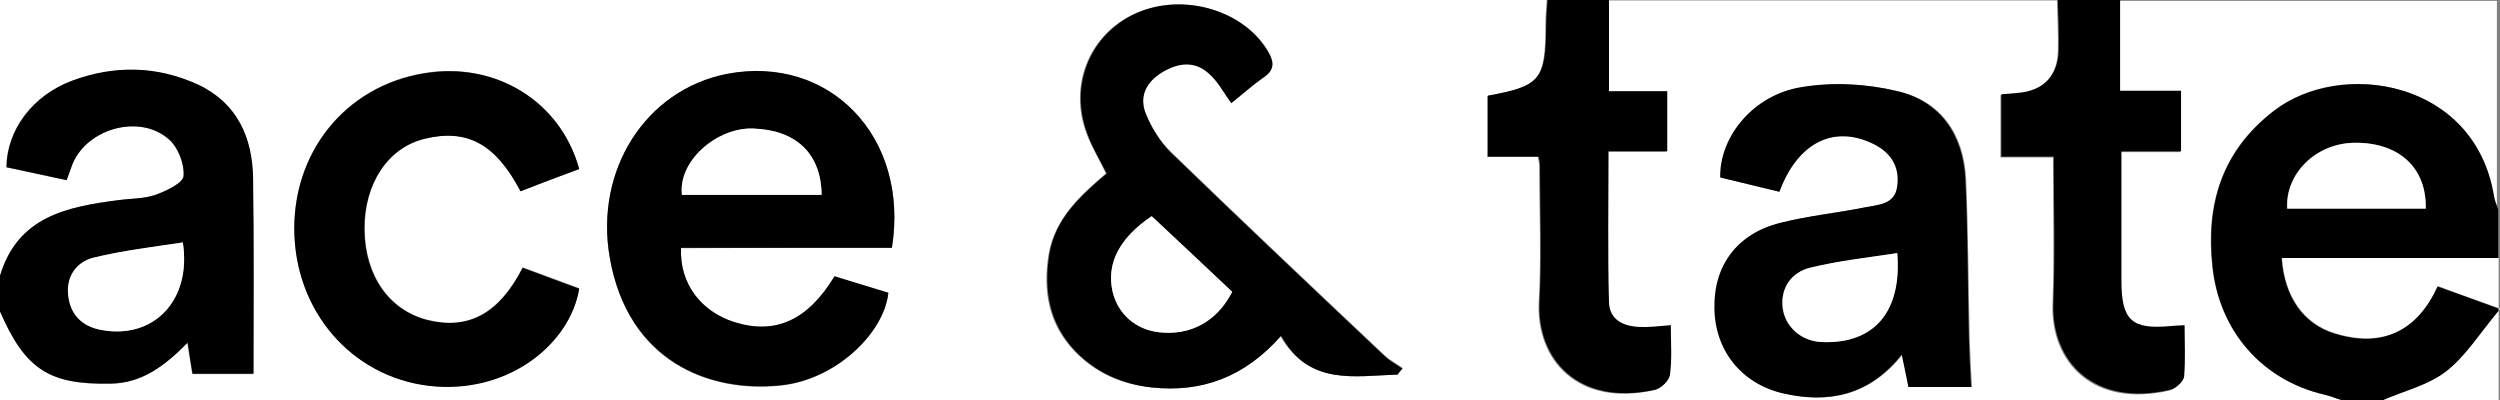
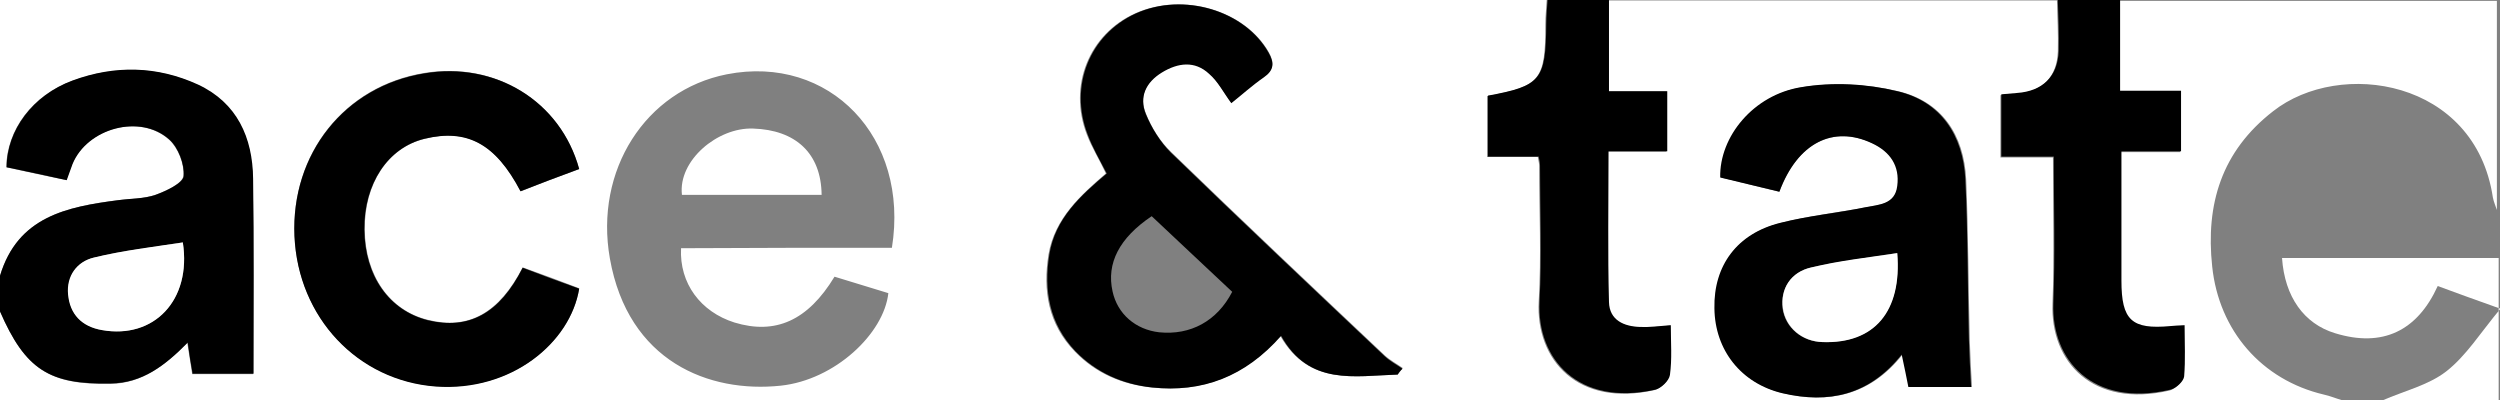
<svg xmlns="http://www.w3.org/2000/svg" version="1.1" id="Layer_1" x="0px" y="0px" viewBox="0 0 562 90" style="enable-background:new 0 0 562 90;" xml:space="preserve">
  <rect x="0" y="0" width="562" height="90" fill="#808080" stroke="none" />
  <style type="text/css">
	.st0{fill:#FFFFFF;}
</style>
  <g>
    <g>
      <path class="st0" d="M526.6,90C351,90,175.5,90,0,90c0-6.7,0-13.3,0-20c5.7,13.1,11.1,16.5,24.8,16.3c7.1-0.1,12.2-4.1,17.3-9.2    c0.4,2.7,0.8,4.8,1.1,7c4.9,0,9.4,0,13.7,0c0-14.9,0.2-29.4-0.1-43.8c-0.1-9.3-3.6-17-12.4-21.2c-9.2-4.3-18.7-4.4-28.2-0.9    C7.3,21.4,1.5,29.2,1.4,37.6c4.4,1,8.9,1.9,13.5,2.9c0.5-1.5,0.9-2.6,1.3-3.6c3.3-8.1,15.2-11.4,21.8-5.5c2,1.8,3.5,5.5,3.2,8.2    c-0.2,1.6-3.9,3.4-6.3,4.2c-2.6,0.9-5.6,0.9-8.4,1.2C15,46.5,4,48.7,0,62C0,41.3,0,20.7,0,0c115.9,0,231.8,0,347.7,0    c-0.1,1.8-0.3,3.6-0.3,5.5c0,12.5-1.1,13.9-13.1,16.1c0,4.4,0,8.8,0,13.7c4.1,0,7.8,0,11.4,0c0.2,1,0.3,1.5,0.3,2    c0,10.2,0.5,20.3-0.1,30.5c-0.7,13.1,8.8,23.8,26,19.9c1.3-0.3,3.2-2,3.3-3.3c0.5-3.6,0.2-7.2,0.2-11.2c-2.6,0.2-4.7,0.5-6.9,0.4    c-3.6-0.2-6.9-1.5-7-5.6c-0.2-11.1-0.1-22.2-0.1-33.9c4.7,0,8.9,0,13.2,0c0-4.7,0-8.8,0-13.5c-4.5,0-8.7,0-13.1,0    c0-7.3,0-13.9,0-20.5c33.6,0,67.3,0,100.9,0c0.1,3.8,0.3,7.6,0.2,11.5c-0.2,5.8-3.6,9.1-9.4,9.5c-1.1,0.1-2.2,0.2-3.5,0.3    c0,4.7,0,9.1,0,14c4,0,7.8,0,11.8,0c0,11.3,0.3,22.1-0.1,32.9c-0.5,13,9,23.5,26.3,19.5c1.2-0.3,2.9-1.9,3.1-3    c0.4-3.7,0.1-7.5,0.1-11.5c-1.6,0.1-2.4,0.2-3.2,0.2c-8.7,0.8-11-1.3-11-10.2c0-5.5,0-11,0-16.5c0-4.1,0-8.2,0-12.6    c5,0,9.1,0,13.4,0c0-4.6,0-8.8,0-13.6c-4.5,0-8.8,0-13.7,0c0-7.2,0-13.8,0-20.4c28.3,0,56.6,0,84.9,0c0,15.7,0,31.3,0,47    c-0.3-0.9-0.7-1.8-0.9-2.8C556.4,17.8,526,13.2,511,25c-11.6,9-15.2,20.9-13.7,34.9c1.5,14.4,11.1,25.5,25.1,28.8    C523.8,89,525.2,89.6,526.6,90z M314.2,84.2c0.4-0.5,0.8-1,1.1-1.5c-1.3-0.9-2.8-1.7-4-2.8c-16.1-15.2-32.2-30.4-48.1-45.8    c-2.4-2.3-4.4-5.5-5.6-8.6c-1.6-3.8,0-7.2,3.6-9.4c3.6-2.2,7.4-2.6,10.6,0.3c2,1.8,3.2,4.3,5,6.6c2.3-1.9,4.7-4,7.3-5.8    c2.3-1.6,2.4-3.2,1.1-5.5C279.8,2.3,266-1.8,255.2,3c-10.4,4.7-15.1,16.3-10.9,27.2c1.1,2.9,2.8,5.6,4.3,8.8    c-5.7,4.9-11.5,10.1-12.9,18.2c-1.3,8.1-0.1,15.6,5.9,21.8c4.7,4.9,10.6,7.4,17.2,8.1c11.3,1.2,20.9-2.4,29-11.6    C294.3,86.8,304.5,84.5,314.2,84.2z M200.5,55.7c4-24.9-14.1-43.5-37.1-39c-18.3,3.6-29.8,21.6-26.3,41.4    c4.1,23.2,22.3,30.3,38.4,28.6c12.2-1.3,23.2-11.7,24.2-20.8c-4-1.2-8.1-2.5-12.1-3.7c-6,9.9-13.3,13.1-22.5,10.3    c-7.6-2.4-12.4-8.8-12-16.7C168.8,55.7,184.5,55.7,200.5,55.7z M400,43.1c4.1-11,12-15,21-10.9c4.1,1.9,6.3,5,5.7,9.6    c-0.5,4.2-4.3,4.2-7.2,4.8c-6.4,1.2-12.9,1.9-19.1,3.5c-9.7,2.4-15,9.5-14.8,19.2c0.2,9.4,6,16.9,15.3,19.1    c10.3,2.4,19.5,0.5,26.8-8.7c0.6,2.9,1,5.1,1.5,7.3c4.9,0,9.5,0,14.1,0c-0.2-3.8-0.4-7.2-0.5-10.7c-0.3-12-0.3-24-0.8-36    c-0.5-10-5.5-17.5-15.3-19.8c-6.9-1.6-14.6-2-21.6-0.9c-10.7,1.8-18.4,11.2-18.2,20.3C391,40.9,395.4,42,400,43.1z M130.2,38    c-4.2-15.3-18.9-24.2-34.8-21.6c-17.9,2.9-30,18.1-29.2,36.6c0.8,18.3,14.2,32.5,31.8,33.8c17,1.2,30.3-9.8,32.2-22    c-4.2-1.6-8.5-3.2-12.7-4.7c-5.3,10.3-12.2,14.1-21.3,11.8C87.6,69.8,82.1,62,82,51.6c-0.1-10.3,5.2-18.4,13.5-20.4    c9.5-2.4,15.9,1.1,21.6,11.8C121.3,41.3,125.6,39.7,130.2,38z" />
-       <path d="M526.6,90c-1.4-0.4-2.7-1-4.1-1.3c-14.1-3.3-23.6-14.4-25.1-28.8c-1.5-14,2.1-25.9,13.7-34.9c15-11.7,45.4-7.2,49.6,19.3    c0.2,1,0.6,1.9,0.9,2.8c0,3.7,0,7.3,0,11c-16.2,0-32.4,0-48.7,0c0.6,8.8,5,14.8,11.9,16.9c10.7,3.3,18.5-0.5,23.1-10.6    c4.5,1.6,8.5,3,14.1,5.1c-4.5,5.3-7.7,10.6-12.2,14.1c-4,3.1-9.5,4.4-14.3,6.5C532.6,90,529.6,90,526.6,90z M545.3,46.9    c0.3-9.3-6.1-15-16.1-14.8c-8.6,0.1-15.5,6.9-15.1,14.8C524.5,46.9,534.9,46.9,545.3,46.9z" />
      <path d="M0,62c4-13.3,15-15.5,26.6-17c2.8-0.4,5.8-0.3,8.4-1.2c2.4-0.9,6.1-2.6,6.3-4.2c0.2-2.7-1.2-6.4-3.2-8.2    c-6.5-5.9-18.5-2.6-21.8,5.5c-0.4,1.1-0.8,2.2-1.3,3.6c-4.6-1-9.1-2-13.5-2.9c0-8.3,5.9-16.2,14.8-19.5c9.5-3.5,19-3.3,28.2,0.9    c8.8,4.1,12.3,11.9,12.4,21.2c0.2,14.5,0.1,29,0.1,43.8c-4.2,0-8.8,0-13.7,0c-0.4-2.1-0.7-4.2-1.1-7c-5.1,5.2-10.2,9.1-17.3,9.2    C11.1,86.5,5.7,83.1,0,70C0,67.3,0,64.7,0,62z M41.1,54.5c-6.6,1.1-13.4,1.8-19.9,3.4c-3.8,0.9-6.2,4.1-5.8,8.3    c0.4,4.4,3,7.2,7.6,8C34.5,76.2,43.1,67.5,41.1,54.5z" />
      <path d="M361.7,0c0,6.6,0,13.3,0,20.5c4.3,0,8.5,0,13.1,0c0,4.7,0,8.8,0,13.5c-4.3,0-8.5,0-13.2,0c0,11.7-0.2,22.8,0.1,33.9    c0.1,4.1,3.4,5.5,7,5.6c2.1,0.1,4.2-0.2,6.9-0.4c0,4,0.3,7.6-0.2,11.2c-0.2,1.3-2,3-3.3,3.3c-17.2,3.8-26.7-6.8-26-19.9    c0.5-10.1,0.1-20.3,0.1-30.5c0-0.5-0.1-1-0.3-2c-3.6,0-7.4,0-11.4,0c0-5,0-9.4,0-13.7c11.9-2.2,13-3.5,13.1-16.1    c0-1.8,0.2-3.6,0.3-5.5C352.4,0,357,0,361.7,0z" />
      <path d="M476.6,0c0,6.6,0,13.2,0,20.4c5,0,9.2,0,13.7,0c0,4.8,0,9,0,13.6c-4.3,0-8.4,0-13.4,0c0,4.4,0,8.5,0,12.6    c0,5.5,0,11,0,16.5c0,8.9,2.3,11,11,10.2c0.8-0.1,1.6-0.1,3.2-0.2c0,4,0.2,7.8-0.1,11.5c-0.1,1.1-1.8,2.7-3.1,3    c-17.3,4-26.8-6.5-26.3-19.5c0.4-10.8,0.1-21.6,0.1-32.9c-4.1,0-7.8,0-11.8,0c0-4.9,0-9.3,0-14c1.3-0.1,2.4-0.2,3.5-0.3    c5.8-0.4,9.2-3.7,9.4-9.5c0.1-3.8-0.1-7.6-0.2-11.5C467.3,0,471.9,0,476.6,0z" />
      <path class="st0" d="M535.6,90c4.8-2.1,10.3-3.4,14.3-6.5c4.5-3.5,7.7-8.7,12.2-14.1c-5.7-2-9.7-3.5-14.1-5.1    c-4.6,10.1-12.4,13.9-23.1,10.6c-6.9-2.1-11.3-8.1-11.9-16.9c16.3,0,32.5,0,48.7,0c0,10.7,0,21.3,0,32C552.9,90,544.2,90,535.6,90    z" />
      <path d="M314.2,84.2c-9.7,0.3-19.9,2.6-26.2-8.7c-8.1,9.2-17.7,12.8-29,11.6c-6.6-0.7-12.5-3.3-17.2-8.1    c-5.9-6.2-7.2-13.7-5.9-21.8c1.3-8.1,7.1-13.3,12.9-18.2c-1.6-3.1-3.2-5.8-4.3-8.8c-4.2-10.9,0.5-22.5,10.9-27.2    c10.7-4.8,24.5-0.6,29.8,8.9c1.3,2.3,1.2,3.9-1.1,5.5c-2.6,1.8-4.9,3.9-7.3,5.8c-1.7-2.3-3-4.9-5-6.6c-3.2-3-7-2.5-10.6-0.3    c-3.6,2.2-5.2,5.5-3.6,9.4c1.3,3.1,3.2,6.2,5.6,8.6c15.9,15.4,32,30.6,48.1,45.8c1.2,1.1,2.7,1.9,4,2.8    C314.9,83.2,314.5,83.7,314.2,84.2z M258.9,48.6c-7.3,4.9-10.2,10.6-8.8,16.9c1.1,5.1,5.2,8.6,10.5,9.2c7,0.7,13-2.5,16.4-9.1    C271.1,60.1,265.1,54.4,258.9,48.6z" />
-       <path d="M200.5,55.7c-16,0-31.7,0-47.4,0c-0.4,7.9,4.4,14.3,12,16.7c9.2,2.9,16.5-0.4,22.5-10.3c4,1.2,8.1,2.5,12.1,3.7    c-1,9.2-11.9,19.6-24.2,20.8c-16.1,1.7-34.3-5.4-38.4-28.6c-3.5-19.7,8-37.8,26.3-41.4C186.4,12.2,204.5,30.7,200.5,55.7z     M184.7,43.8c-0.1-9.4-5.9-14.6-15.4-14.9c-8.1-0.3-16.9,7.2-16,14.9C163.7,43.8,174,43.8,184.7,43.8z" />
      <path d="M400,43.1c-4.7-1.1-9-2.2-13.3-3.2c-0.2-9.2,7.5-18.6,18.2-20.3c7-1.2,14.7-0.8,21.6,0.9c9.8,2.3,14.8,9.9,15.3,19.8    c0.6,12,0.5,24,0.8,36c0.1,3.5,0.3,6.9,0.5,10.7c-4.6,0-9.2,0-14.1,0c-0.4-2.2-0.9-4.4-1.5-7.3c-7.3,9.2-16.5,11.1-26.8,8.7    c-9.3-2.2-15.2-9.7-15.3-19.1c-0.2-9.6,5.1-16.8,14.8-19.2c6.3-1.6,12.8-2.2,19.1-3.5c3-0.6,6.7-0.6,7.2-4.8    c0.6-4.5-1.6-7.7-5.7-9.6C412.1,28.1,404.1,32.1,400,43.1z M426.5,56.9c-6.6,1.1-13,1.8-19.3,3.2c-4.7,1.1-7,4.9-6.5,9.2    c0.6,4.3,4.3,7.5,9,7.6C421.2,77.2,427.5,70.1,426.5,56.9z" />
      <path d="M130.2,38c-4.6,1.7-8.9,3.3-13.2,5c-5.6-10.7-12-14.1-21.6-11.8c-8.2,2-13.6,10.1-13.5,20.4c0.1,10.5,5.6,18.2,14.3,20.4    c9.2,2.2,16.1-1.5,21.3-11.8c4.2,1.6,8.5,3.2,12.7,4.7c-2,12.1-15.2,23.2-32.2,22c-17.6-1.3-31-15.5-31.8-33.8    c-0.8-18.5,11.3-33.7,29.2-36.6C111.3,13.8,126,22.7,130.2,38z" />
-       <path class="st0" d="M545.3,46.9c-10.4,0-20.8,0-31.1,0c-0.5-7.9,6.5-14.7,15.1-14.8C539.2,32,545.5,37.7,545.3,46.9z" />
      <path class="st0" d="M41.1,54.5c2,13-6.5,21.8-18.2,19.7c-4.6-0.8-7.2-3.6-7.6-8c-0.4-4.2,2-7.4,5.8-8.3    C27.7,56.3,34.4,55.5,41.1,54.5z" />
-       <path class="st0" d="M258.9,48.6c6.2,5.8,12.2,11.4,18.1,17c-3.4,6.7-9.4,9.9-16.4,9.1c-5.3-0.6-9.3-4.1-10.5-9.2    C248.7,59.3,251.6,53.5,258.9,48.6z" />
      <path class="st0" d="M184.7,43.8c-10.7,0-21.1,0-31.4,0c-0.9-7.7,8-15.2,16-14.9C178.8,29.2,184.6,34.4,184.7,43.8z" />
      <path class="st0" d="M426.5,56.9c1.1,13.2-5.2,20.4-16.7,20c-4.7-0.1-8.4-3.3-9-7.6c-0.6-4.3,1.7-8.2,6.5-9.2    C413.4,58.6,419.8,57.9,426.5,56.9z" />
    </g>
  </g>
</svg>